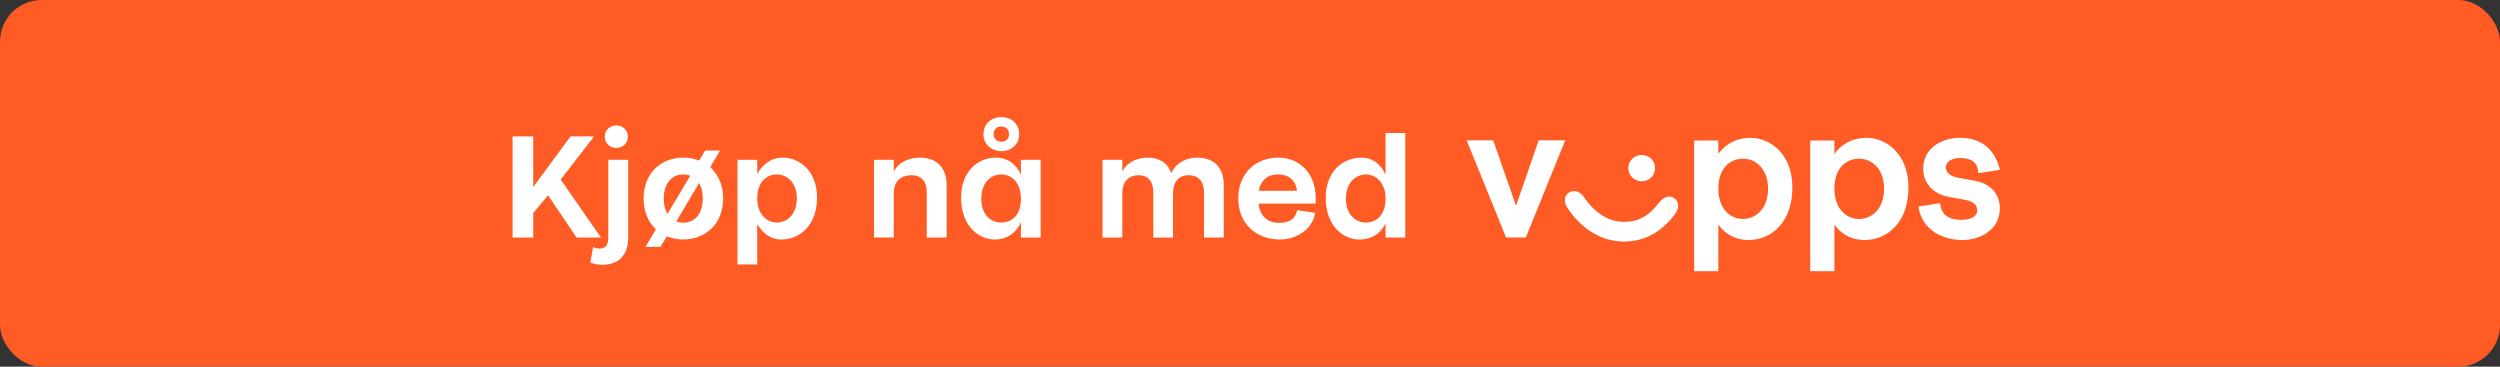
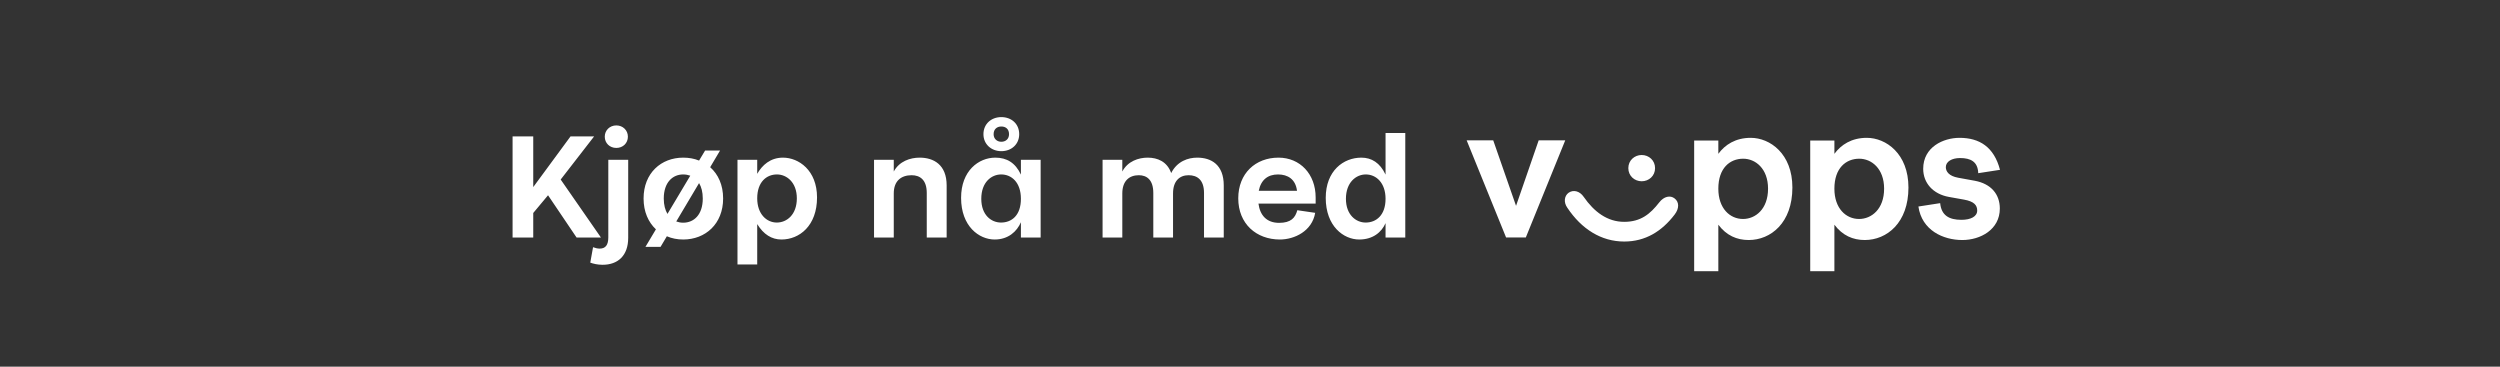
<svg xmlns="http://www.w3.org/2000/svg" width="300" height="44" viewBox="0 0 300 44" fill="none">
  <rect x="0" y="0" width="300" height="44" fill="#333333" stroke="none" />
-   <rect width="300" height="44" rx="5" fill="#FF5B24" />
  <path d="M61.51 16.364H63.989V22.451L68.466 16.364H71.297L67.282 21.544L72.111 28.5H69.188L65.765 23.431L63.989 25.558V28.5H61.51V16.364ZM73.959 15.05C74.755 15.05 75.347 15.643 75.347 16.401C75.347 17.178 74.755 17.752 73.959 17.752C73.164 17.752 72.572 17.178 72.572 16.401C72.572 15.643 73.164 15.05 73.959 15.05ZM75.384 19.176V28.537C75.384 30.683 74.144 31.774 72.313 31.774C71.702 31.774 71.184 31.645 70.833 31.515L71.166 29.666C71.462 29.776 71.721 29.832 71.961 29.832C72.646 29.832 72.997 29.425 72.997 28.482V19.176H75.384ZM84.61 18.066H86.405L85.221 20.064C86.183 20.915 86.775 22.192 86.775 23.82C86.775 26.872 84.647 28.741 81.983 28.741C81.28 28.741 80.614 28.611 80.022 28.352L79.264 29.628H77.451L78.709 27.52C77.802 26.669 77.229 25.41 77.229 23.82C77.229 20.767 79.338 18.917 81.983 18.917C82.668 18.917 83.297 19.028 83.889 19.268L84.61 18.066ZM81.983 20.933C80.725 20.933 79.652 21.877 79.652 23.82C79.652 24.596 79.819 25.207 80.096 25.669L82.834 21.081C82.575 20.989 82.279 20.933 81.983 20.933ZM84.333 23.82C84.333 23.043 84.166 22.432 83.889 21.97L81.151 26.576C81.41 26.669 81.687 26.724 81.983 26.724C83.26 26.724 84.333 25.78 84.333 23.82ZM93.956 18.917C95.843 18.917 98.044 20.434 98.044 23.69C98.044 27.094 95.935 28.741 93.771 28.741C92.605 28.741 91.625 28.13 90.866 26.89V31.738H88.498V19.176H90.866V20.86C91.458 19.823 92.439 18.917 93.956 18.917ZM93.234 20.933C91.995 20.933 90.866 21.822 90.866 23.801C90.866 25.688 91.995 26.706 93.216 26.706C94.4 26.706 95.621 25.78 95.621 23.801C95.621 21.877 94.4 20.933 93.234 20.933ZM109.398 21.026C108.14 21.026 107.252 21.71 107.252 23.209V28.5H104.884V19.176H107.252V20.582C107.918 19.343 109.232 18.917 110.36 18.917C112.025 18.917 113.598 19.75 113.598 22.247V28.5H111.211V23.154C111.211 21.599 110.416 21.026 109.398 21.026ZM119.364 28.741C117.477 28.741 115.331 27.149 115.331 23.745C115.331 20.489 117.44 18.917 119.438 18.917C120.807 18.917 121.843 19.527 122.509 20.952V19.176H124.877V28.5H122.509V26.669C122.028 27.779 120.992 28.741 119.364 28.741ZM120.141 20.933C118.975 20.933 117.754 21.858 117.754 23.857C117.754 25.817 118.957 26.706 120.122 26.706C121.38 26.706 122.509 25.873 122.509 23.857C122.509 21.877 121.38 20.933 120.141 20.933ZM120.159 15.18C119.66 15.18 119.234 15.476 119.234 16.105C119.234 16.678 119.66 17.012 120.159 17.012C120.677 17.012 121.084 16.678 121.084 16.105C121.084 15.476 120.677 15.18 120.159 15.18ZM120.159 14.052C121.38 14.052 122.305 14.866 122.305 16.105C122.305 17.308 121.38 18.14 120.159 18.14C118.957 18.14 118.013 17.308 118.013 16.105C118.013 14.866 118.957 14.052 120.159 14.052ZM142.632 21.026C141.559 21.026 140.764 21.71 140.764 23.209V28.5H138.396V23.154C138.396 21.599 137.637 21.026 136.657 21.026C135.51 21.026 134.677 21.71 134.677 23.209V28.5H132.309V19.176H134.677V20.582C135.325 19.343 136.62 18.917 137.73 18.917C138.914 18.917 140.061 19.398 140.542 20.767C141.263 19.343 142.577 18.917 143.668 18.917C145.333 18.917 146.85 19.75 146.85 22.247V28.5H144.482V23.154C144.482 21.599 143.687 21.026 142.632 21.026ZM153.364 20.933C152.143 20.933 151.311 21.581 151.052 22.895H155.64C155.473 21.507 154.53 20.933 153.364 20.933ZM157.878 24.43H151.015C151.2 25.855 152.014 26.742 153.494 26.742C154.918 26.742 155.436 26.132 155.677 25.226L157.823 25.54C157.453 27.741 155.325 28.741 153.586 28.741C150.774 28.741 148.591 26.872 148.591 23.801C148.591 20.804 150.663 18.917 153.42 18.917C156.01 18.917 157.878 20.896 157.878 23.69V24.43ZM168.634 15.957V28.5H166.266V26.779C165.785 27.871 164.749 28.741 163.102 28.741C161.234 28.741 159.088 27.149 159.088 23.745C159.088 20.489 161.215 18.917 163.361 18.917C164.582 18.917 165.6 19.527 166.266 20.952V15.957H168.634ZM163.898 20.933C162.732 20.933 161.511 21.877 161.511 23.857C161.511 25.78 162.714 26.706 163.879 26.706C165.137 26.706 166.266 25.836 166.266 23.857C166.266 21.933 165.137 20.933 163.898 20.933Z" fill="white" />
-   <path d="M210.088 16.54C212.392 16.54 215.087 18.439 215.087 22.5C215.087 26.742 212.495 28.803 209.841 28.803C208.422 28.803 207.167 28.257 206.2 26.964V32.54H203.3V16.863H206.2V18.459C207.003 17.368 208.257 16.54 210.088 16.54ZM224.016 16.54C226.32 16.54 229.014 18.439 229.014 22.5C229.014 26.742 226.422 28.803 223.769 28.803C222.349 28.803 221.094 28.257 220.127 26.964V32.54H217.227V16.863H220.128V18.459C220.93 17.368 222.185 16.54 224.016 16.54ZM188.24 23.126C188.796 22.742 189.557 22.904 190.051 23.631C191.285 25.409 192.869 26.621 194.905 26.621C196.901 26.621 198.032 25.671 199.102 24.298C199.677 23.551 200.439 23.408 200.953 23.812C201.508 24.237 201.529 25.005 200.953 25.752C199.411 27.772 197.436 28.984 194.905 28.984C192.149 28.984 189.782 27.489 188.075 24.924C187.603 24.257 187.726 23.49 188.24 23.126ZM235.145 16.54C237.531 16.54 239.28 17.631 240 20.379L237.387 20.782C237.346 19.389 236.462 18.965 235.207 18.965C234.22 18.965 233.499 19.389 233.499 20.056C233.499 20.581 233.87 21.126 234.98 21.328L236.976 21.691C238.93 22.056 239.979 23.308 239.979 25.025C239.979 27.55 237.654 28.803 235.474 28.803C233.17 28.803 230.619 27.631 230.208 24.782L232.82 24.378C232.964 25.853 233.89 26.379 235.371 26.379C236.502 26.379 237.264 25.975 237.264 25.268C237.264 24.641 236.914 24.176 235.68 23.954L233.869 23.631C231.956 23.287 230.784 21.954 230.784 20.257C230.784 17.631 233.211 16.54 235.145 16.54ZM181.925 24.701L184.64 16.843H187.828L183.097 28.499H180.731L176 16.843H179.188L181.925 24.701ZM209.183 19.045C207.599 19.045 206.2 20.156 206.2 22.641C206.2 25.024 207.599 26.277 209.162 26.277C210.643 26.277 212.166 25.105 212.166 22.641C212.166 20.216 210.643 19.045 209.183 19.045ZM223.11 19.045C221.526 19.045 220.127 20.156 220.127 22.641C220.127 25.025 221.526 26.277 223.09 26.277C224.571 26.277 226.093 25.105 226.093 22.641C226.093 20.216 224.571 19.045 223.11 19.045ZM197.004 18.601C197.868 18.601 198.608 19.247 198.608 20.177C198.608 21.106 197.868 21.752 197.004 21.752C196.14 21.752 195.4 21.106 195.399 20.177C195.399 19.247 196.14 18.601 197.004 18.601Z" fill="white" />
+   <path d="M210.088 16.54C212.392 16.54 215.087 18.439 215.087 22.5C215.087 26.742 212.495 28.803 209.841 28.803C208.422 28.803 207.167 28.257 206.2 26.964V32.54H203.3V16.863H206.2V18.459C207.003 17.368 208.257 16.54 210.088 16.54ZM224.016 16.54C226.32 16.54 229.014 18.439 229.014 22.5C229.014 26.742 226.422 28.803 223.769 28.803C222.349 28.803 221.094 28.257 220.127 26.964V32.54H217.227V16.863H220.128V18.459C220.93 17.368 222.185 16.54 224.016 16.54ZM188.24 23.126C188.796 22.742 189.557 22.904 190.051 23.631C191.285 25.409 192.869 26.621 194.905 26.621C196.901 26.621 198.032 25.671 199.102 24.298C199.677 23.551 200.439 23.408 200.953 23.812C201.508 24.237 201.529 25.005 200.953 25.752C199.411 27.772 197.436 28.984 194.905 28.984C192.149 28.984 189.782 27.489 188.075 24.924C187.603 24.257 187.726 23.49 188.24 23.126ZM235.145 16.54C237.531 16.54 239.28 17.631 240 20.379L237.387 20.782C237.346 19.389 236.462 18.965 235.207 18.965C234.22 18.965 233.499 19.389 233.499 20.056C233.499 20.581 233.87 21.126 234.98 21.328L236.976 21.691C238.93 22.056 239.979 23.308 239.979 25.025C239.979 27.55 237.654 28.803 235.474 28.803C233.17 28.803 230.619 27.631 230.208 24.782L232.82 24.378C232.964 25.853 233.89 26.379 235.371 26.379C236.502 26.379 237.264 25.975 237.264 25.268C237.264 24.641 236.914 24.176 235.68 23.954L233.869 23.631C231.956 23.287 230.784 21.954 230.784 20.257C230.784 17.631 233.211 16.54 235.145 16.54ZM181.925 24.701L184.64 16.843H187.828L183.097 28.499H180.731L176 16.843H179.188L181.925 24.701ZM209.183 19.045C207.599 19.045 206.2 20.156 206.2 22.641C206.2 25.024 207.599 26.277 209.162 26.277C210.643 26.277 212.166 25.105 212.166 22.641C212.166 20.216 210.643 19.045 209.183 19.045ZM223.11 19.045C221.526 19.045 220.127 20.156 220.127 22.641C220.127 25.025 221.526 26.277 223.09 26.277C224.571 26.277 226.093 25.105 226.093 22.641C226.093 20.216 224.571 19.045 223.11 19.045ZM197.004 18.601C197.868 18.601 198.608 19.247 198.608 20.177C198.608 21.106 197.868 21.752 197.004 21.752C196.14 21.752 195.4 21.106 195.399 20.177C195.399 19.247 196.14 18.601 197.004 18.601" fill="white" />
</svg>